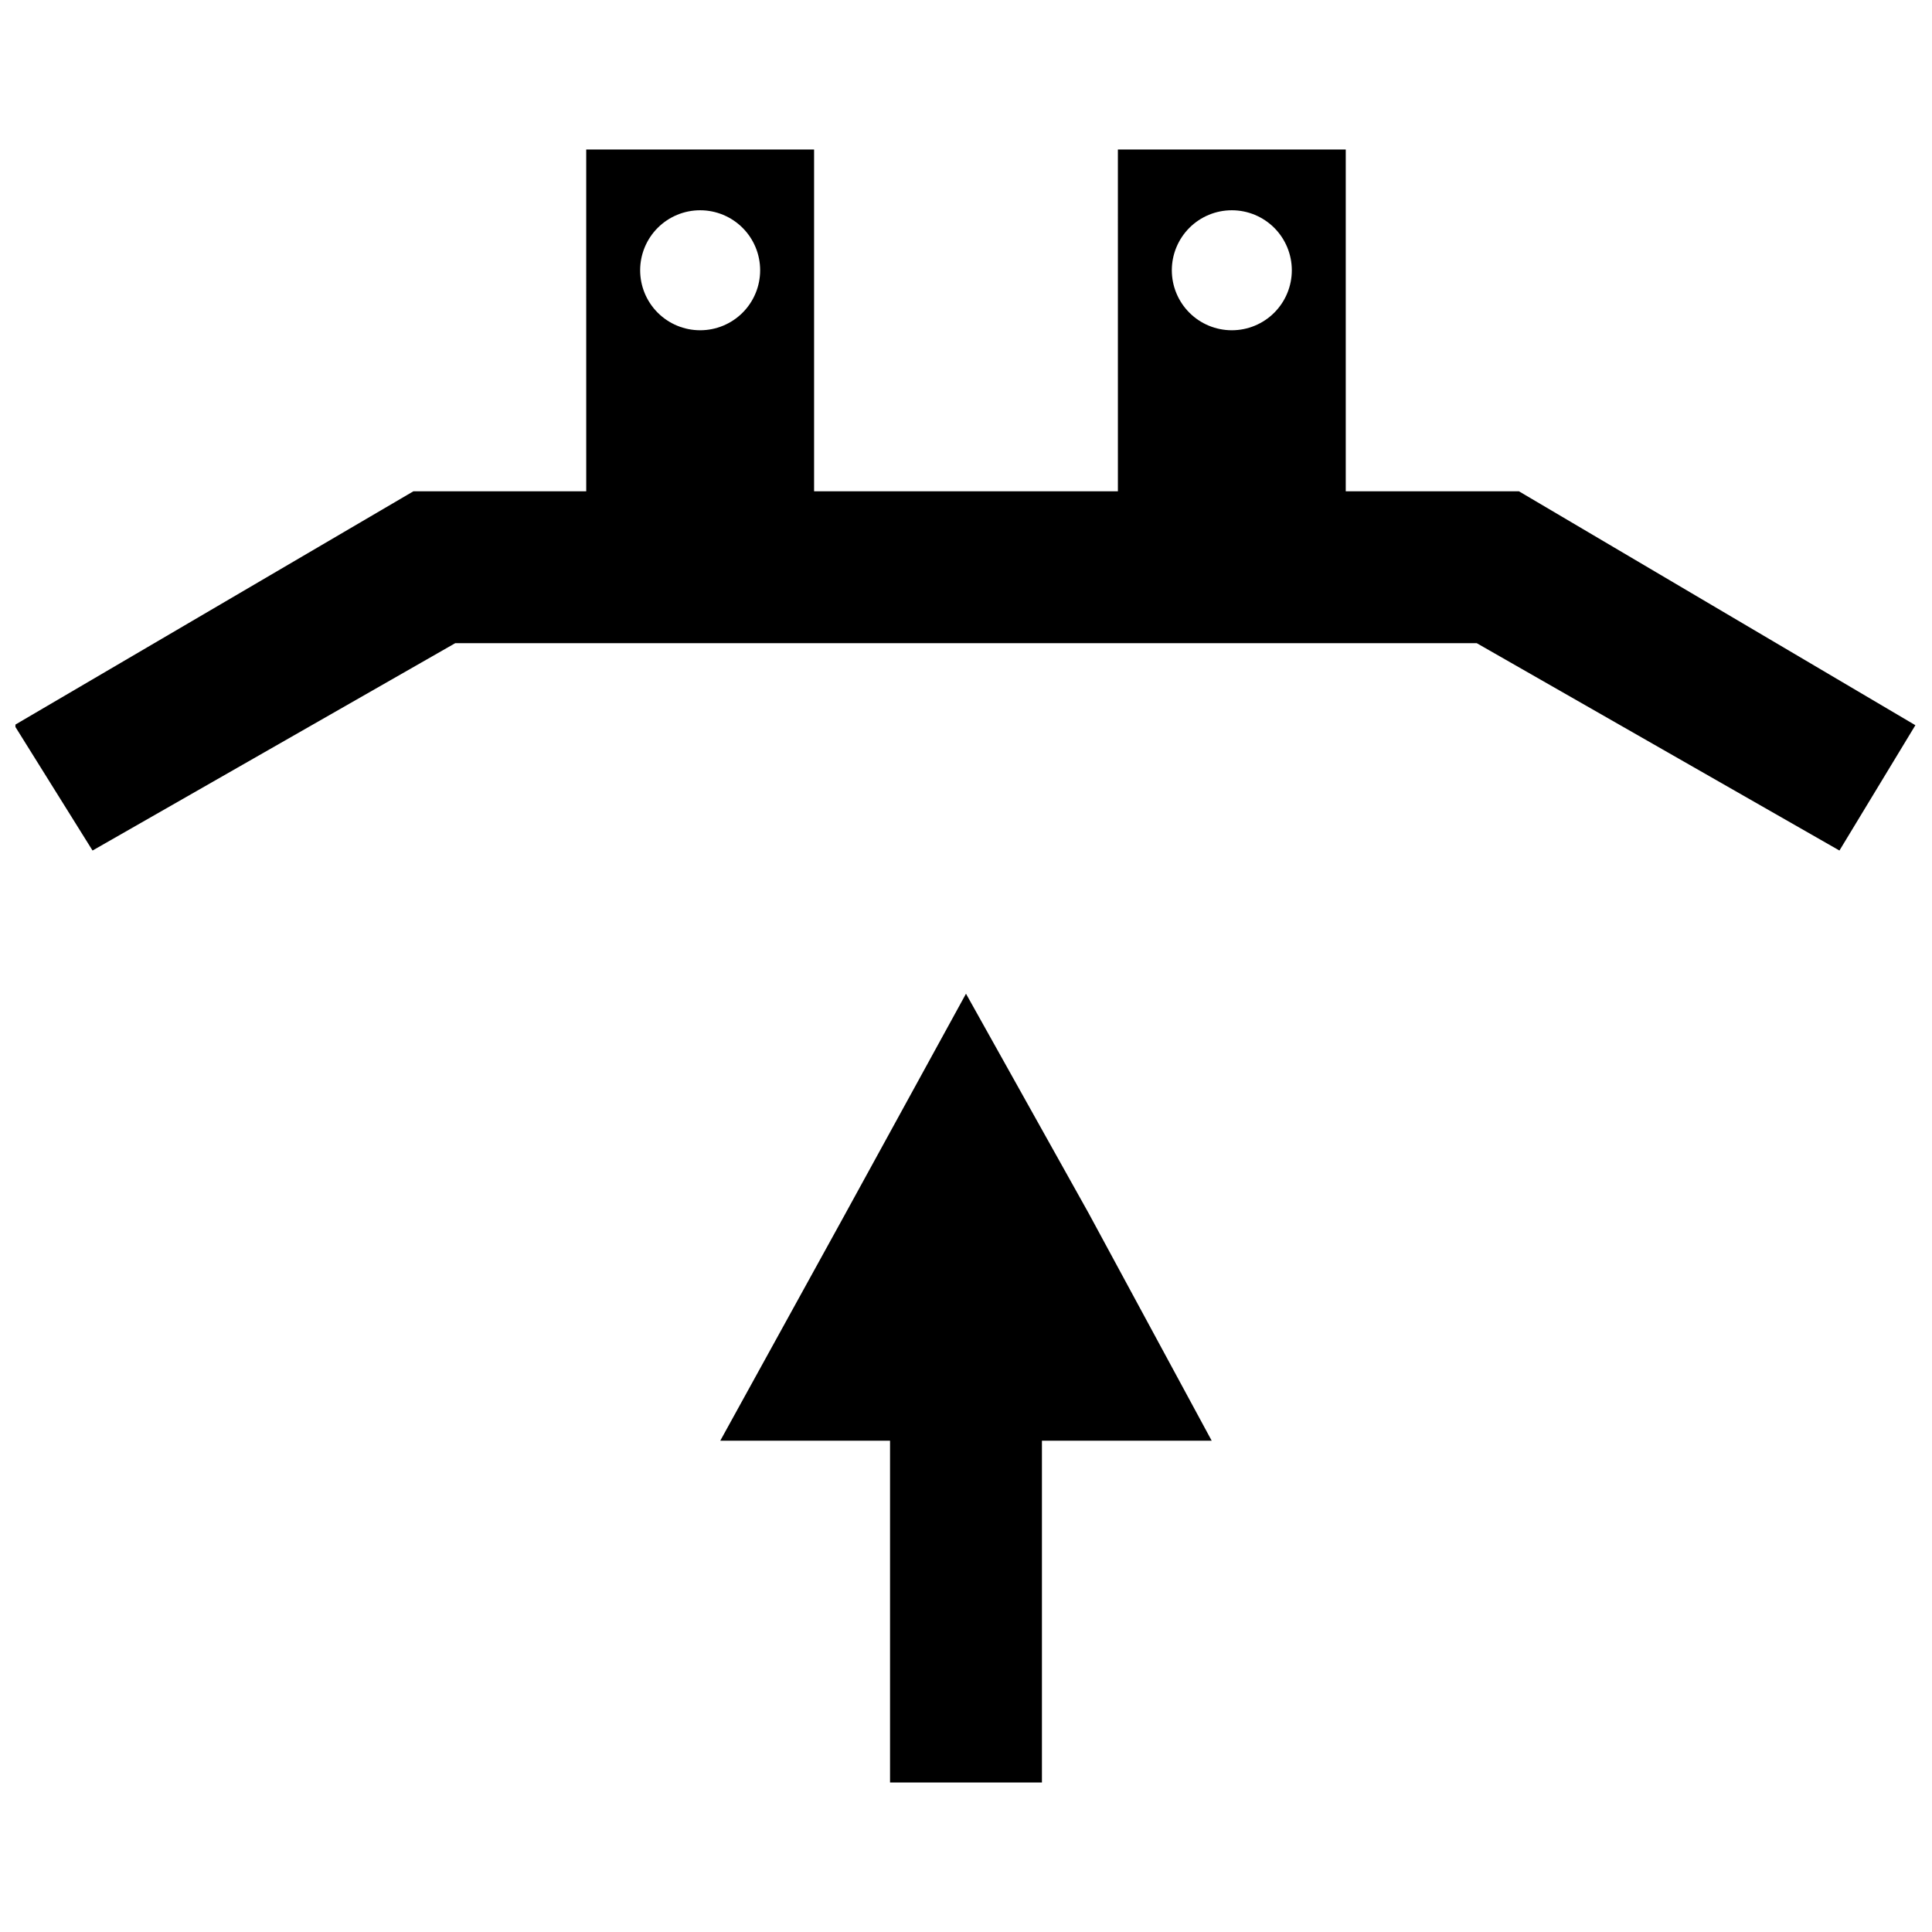
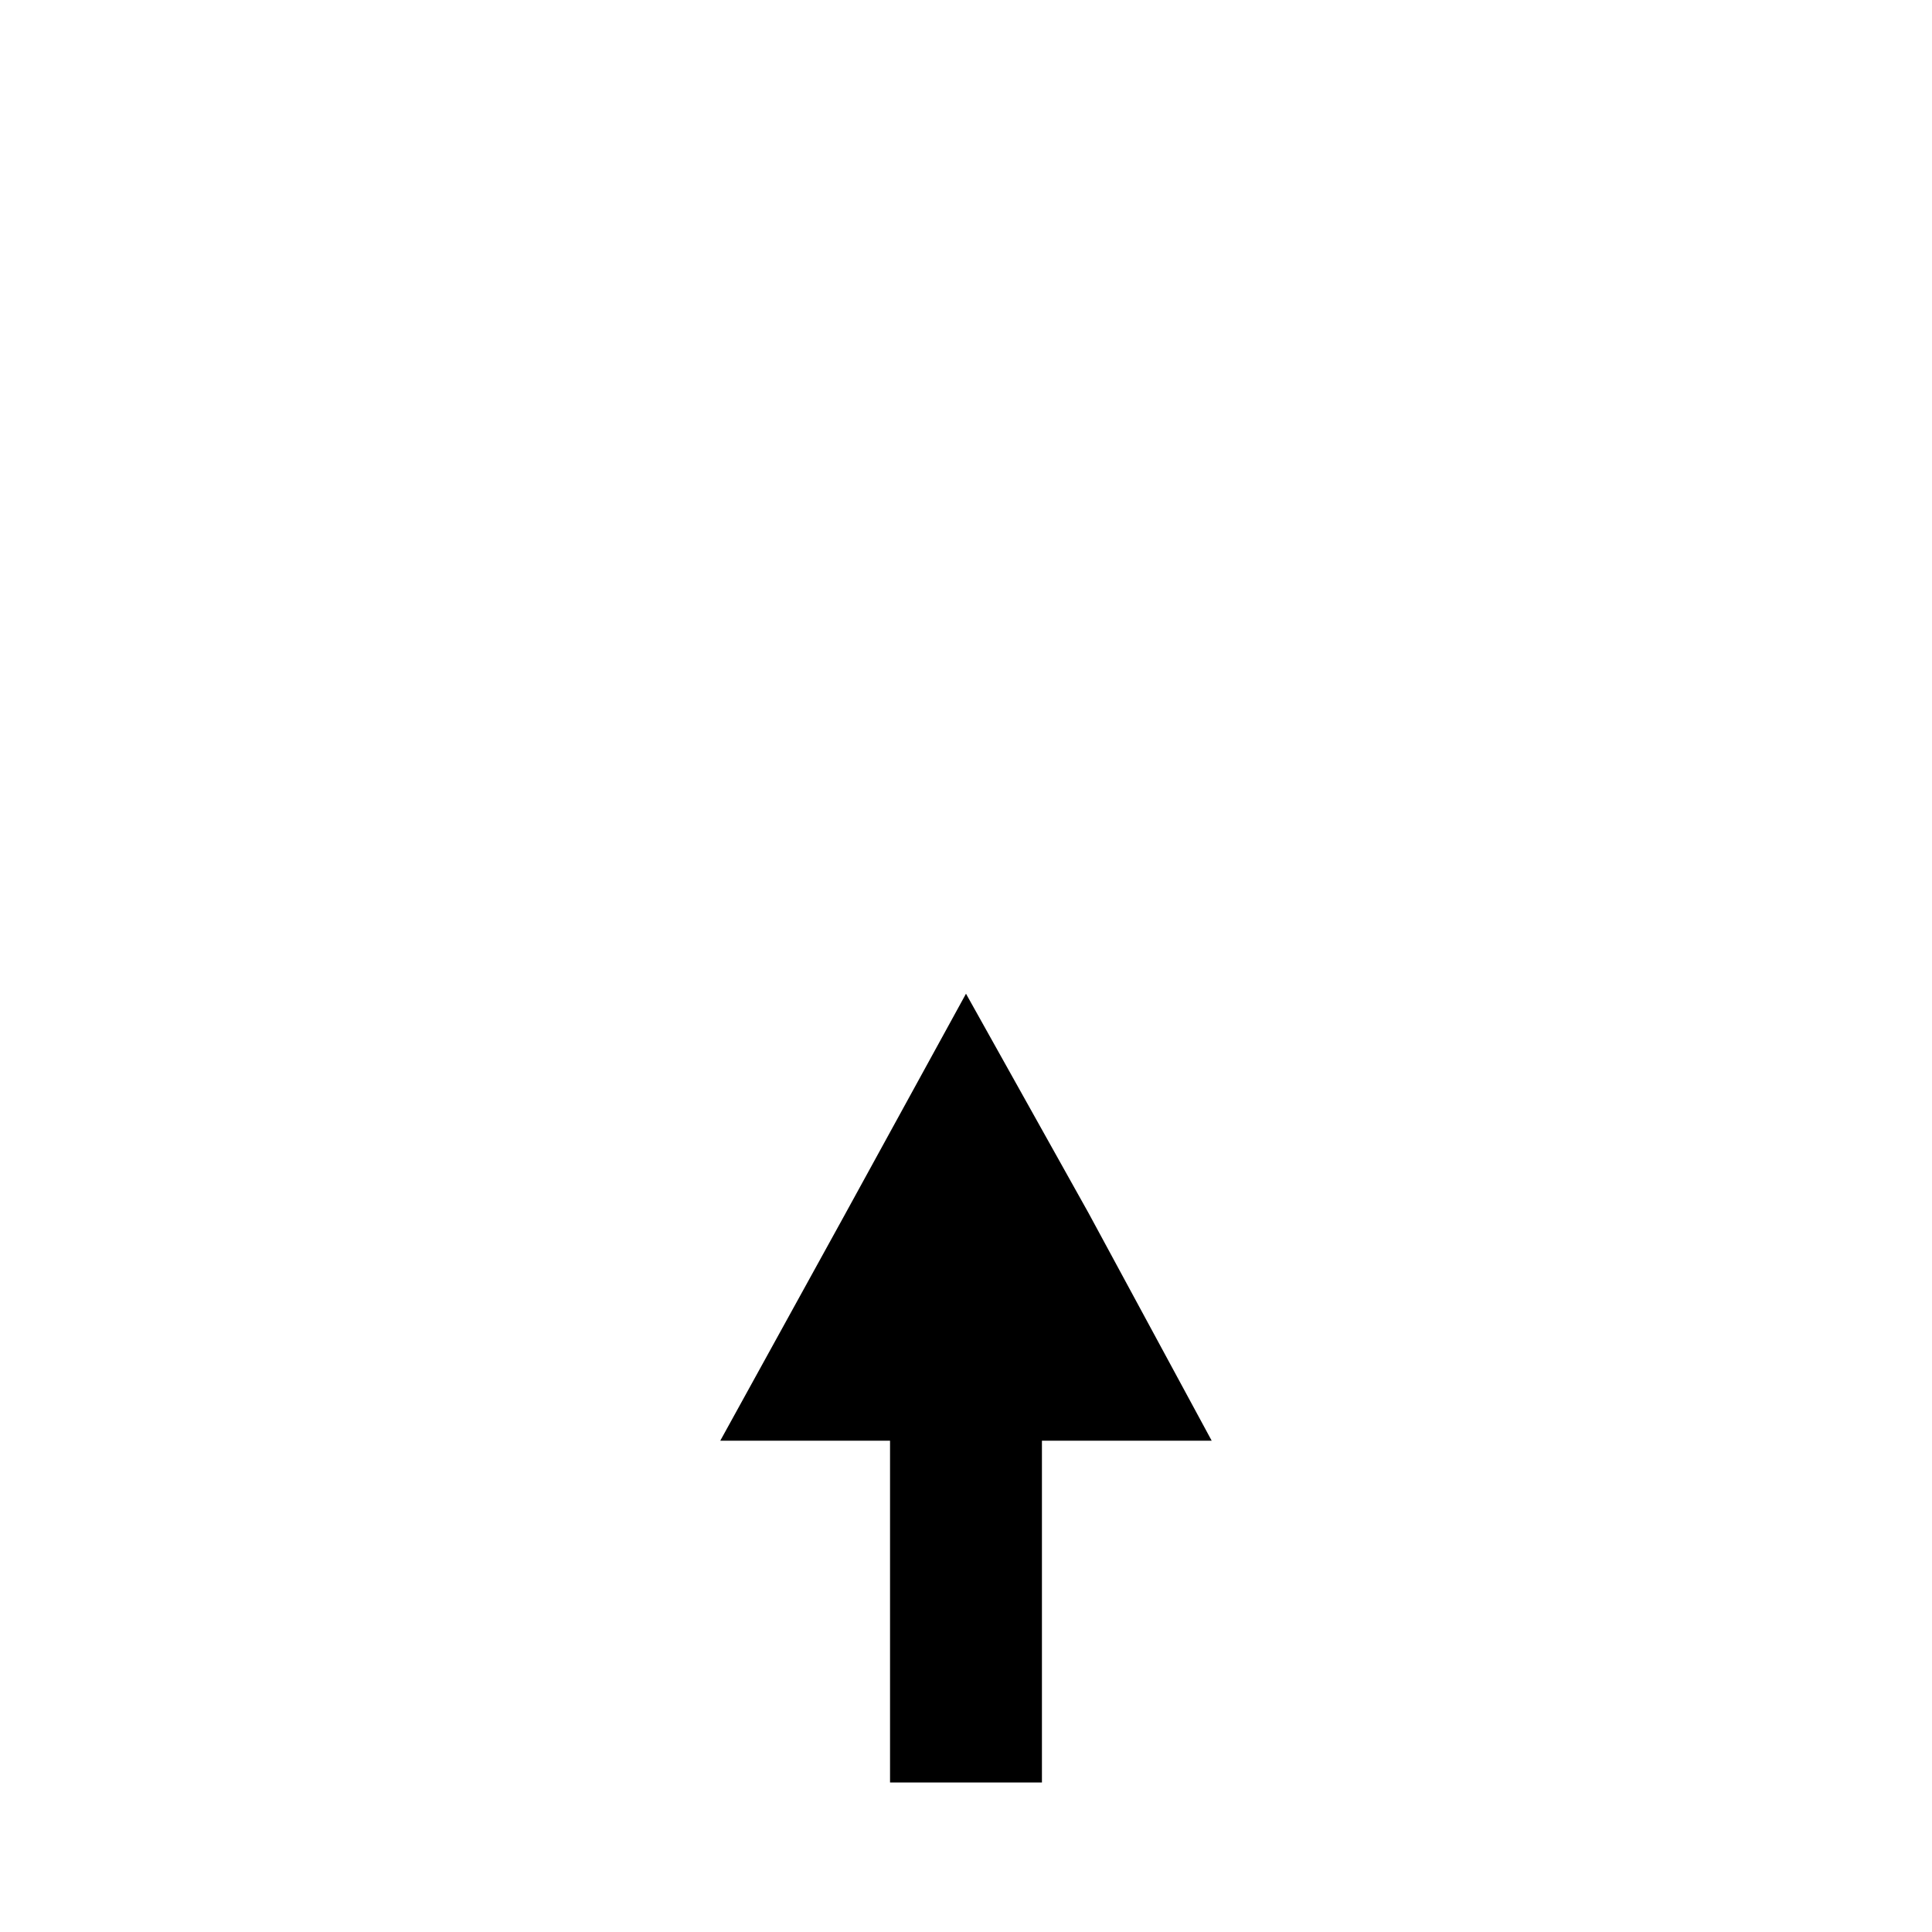
<svg xmlns="http://www.w3.org/2000/svg" width="800px" height="800px" version="1.1" viewBox="144 144 512 512">
  <defs>
    <clipPath id="a">
-       <path d="m148.09 183h503.81v187h-503.81z" />
-     </clipPath>
+       </clipPath>
  </defs>
  <g clip-path="url(#a)">
-     <path d="m631.47 369.4-96.113-54.949h-270.72l-96.113 54.949-20.73-33.211 105.77-61.996h292.96l105.07 61.996zm-271.73-185.78v100.64h-60.383l-0.004-100.64zm-14.293 32.004c0-4.219-1.672-8.262-4.656-11.246-2.981-2.981-7.027-4.656-11.242-4.656-4.219 0-8.262 1.676-11.246 4.656-2.981 2.984-4.656 7.027-4.656 11.246 0 4.215 1.676 8.262 4.656 11.242 2.984 2.984 7.027 4.656 11.246 4.656 4.215 0 8.262-1.672 11.242-4.656 2.984-2.981 4.656-7.027 4.656-11.242zm155.19-32.004v100.64h-60.383l-0.004-100.64zm-14.293 32.004c0-4.219-1.676-8.262-4.656-11.246-2.981-2.981-7.027-4.656-11.242-4.656-4.219 0-8.266 1.676-11.246 4.656-2.981 2.984-4.656 7.027-4.656 11.246 0 4.215 1.676 8.262 4.656 11.242 2.981 2.984 7.027 4.656 11.246 4.656 4.215 0 8.262-1.672 11.242-4.656 2.981-2.981 4.656-7.027 4.656-11.242z" />
-   </g>
+     </g>
  <path d="m465.11 525.8-32.609-60.285-32.504-58.172-32.508 59.277-32.609 59.18h44.988v90.574h40.254v-90.574z" />
</svg>